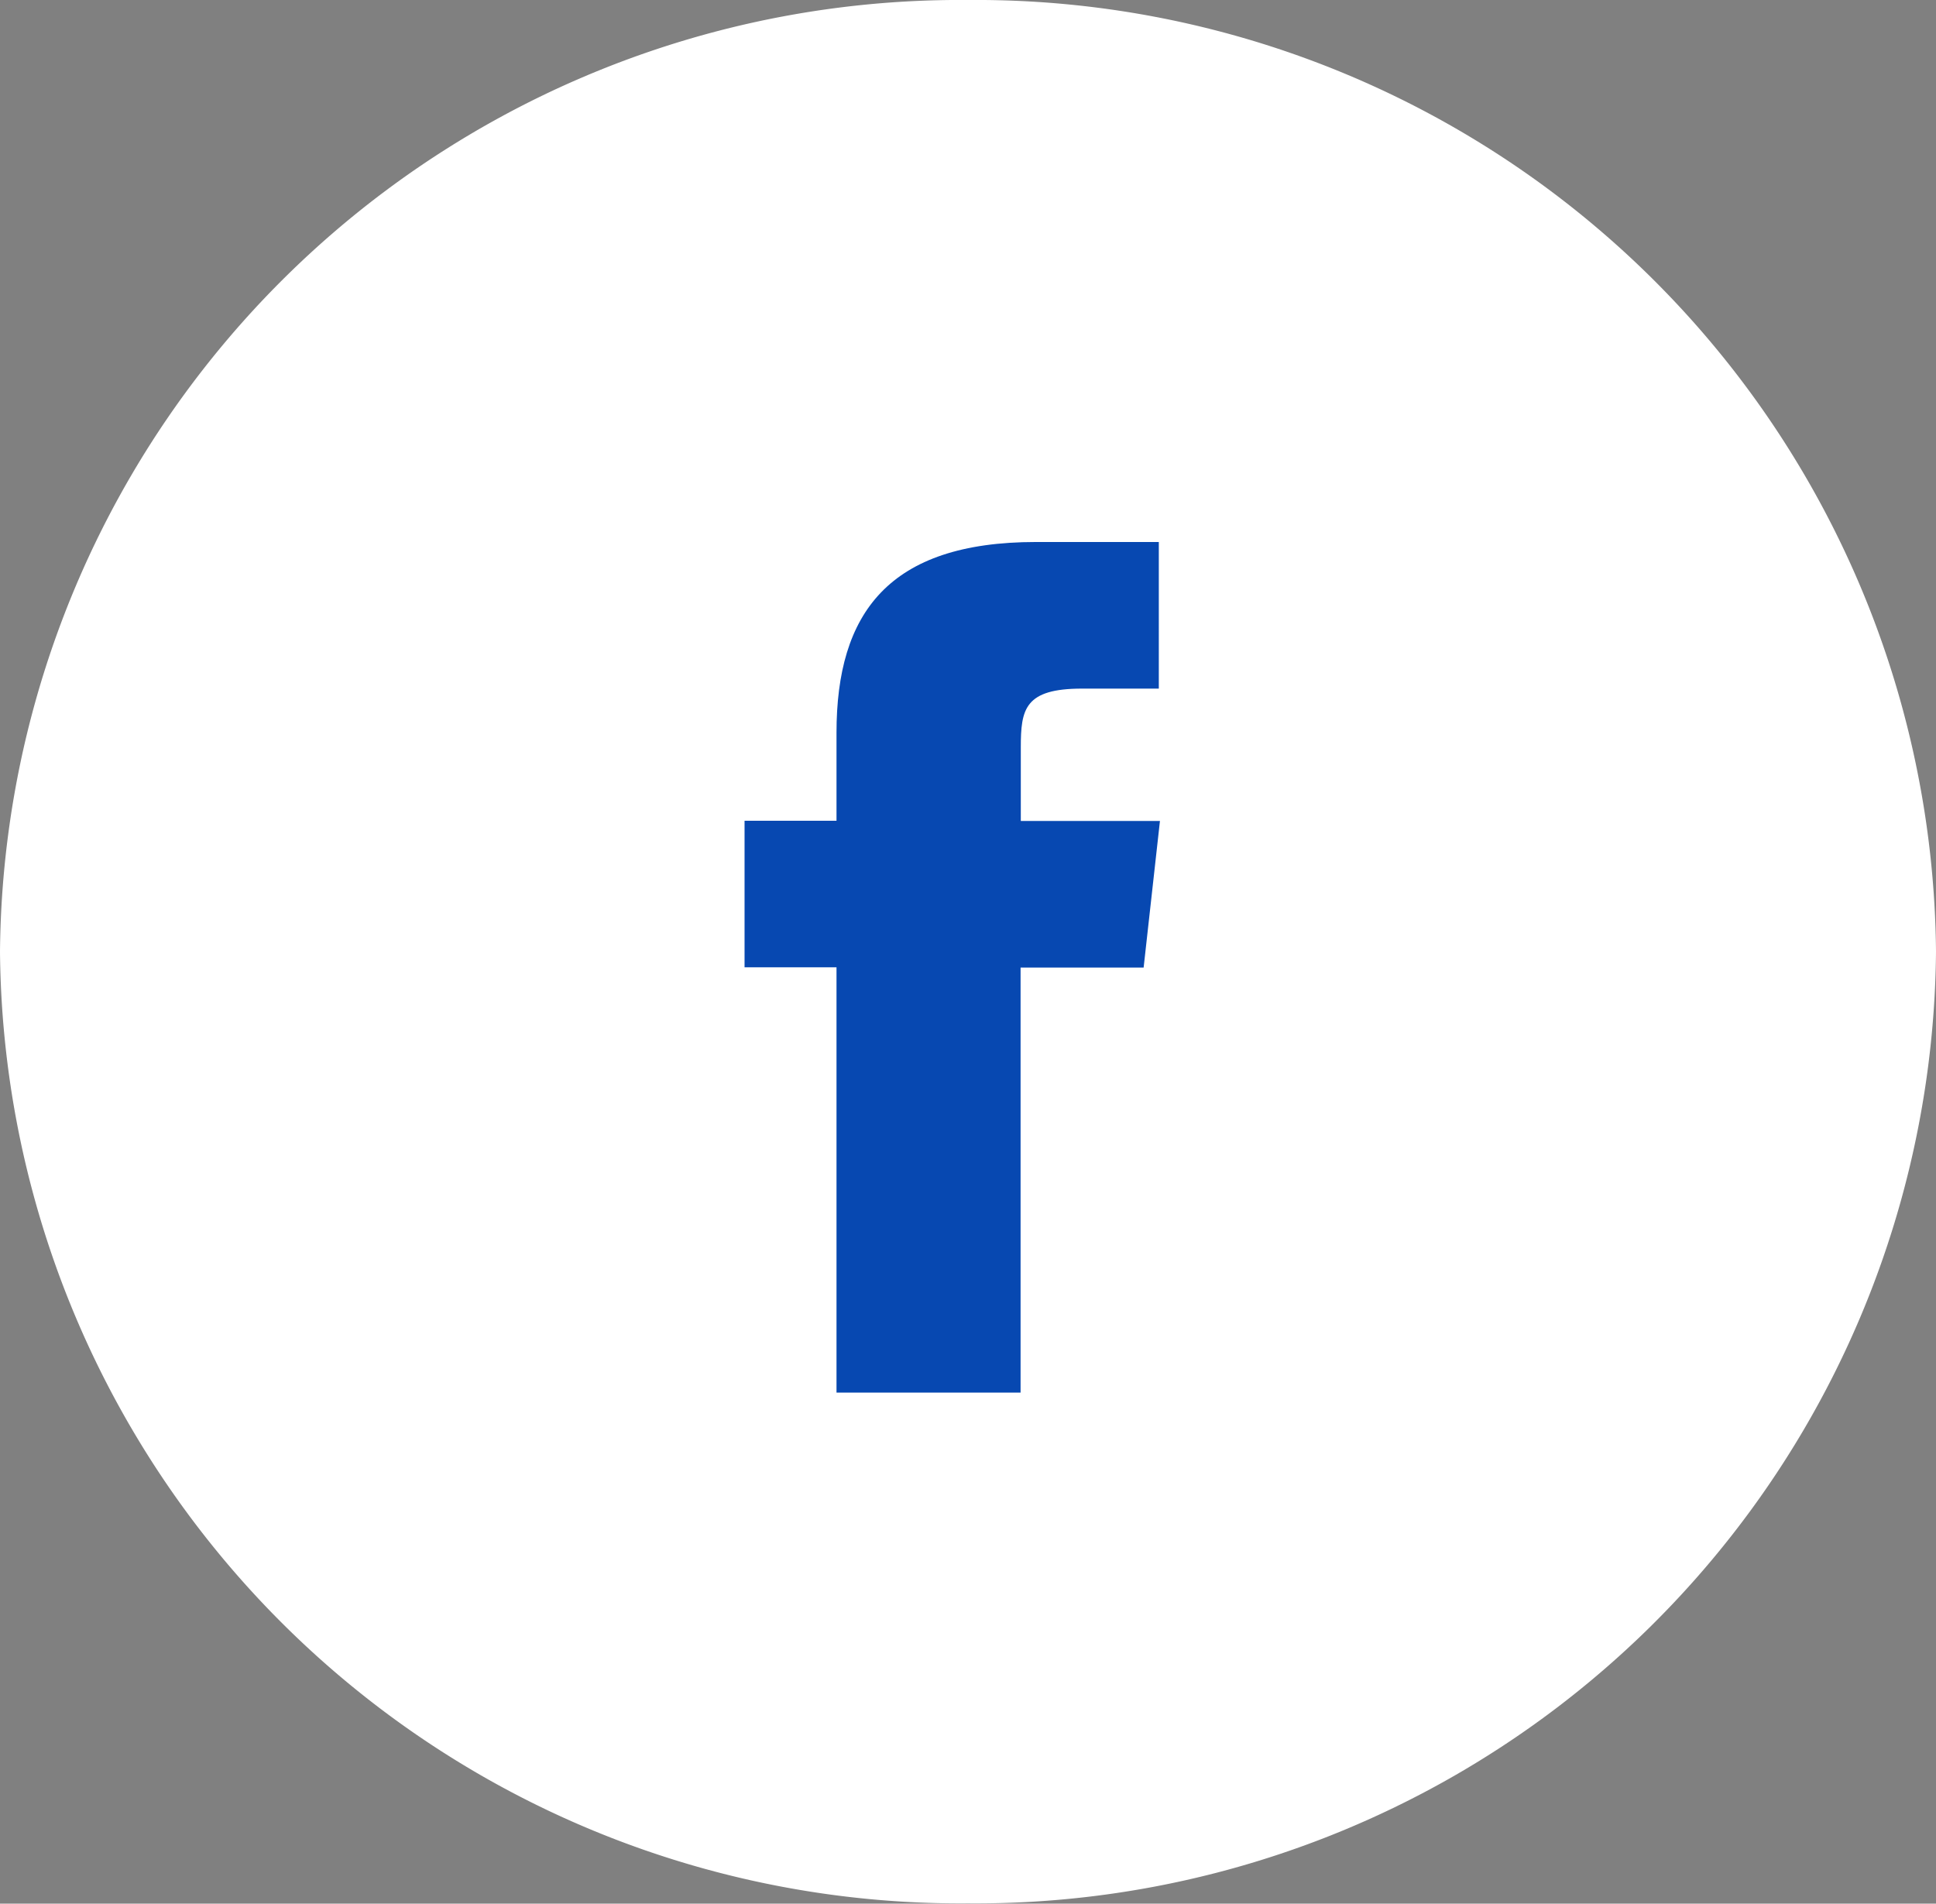
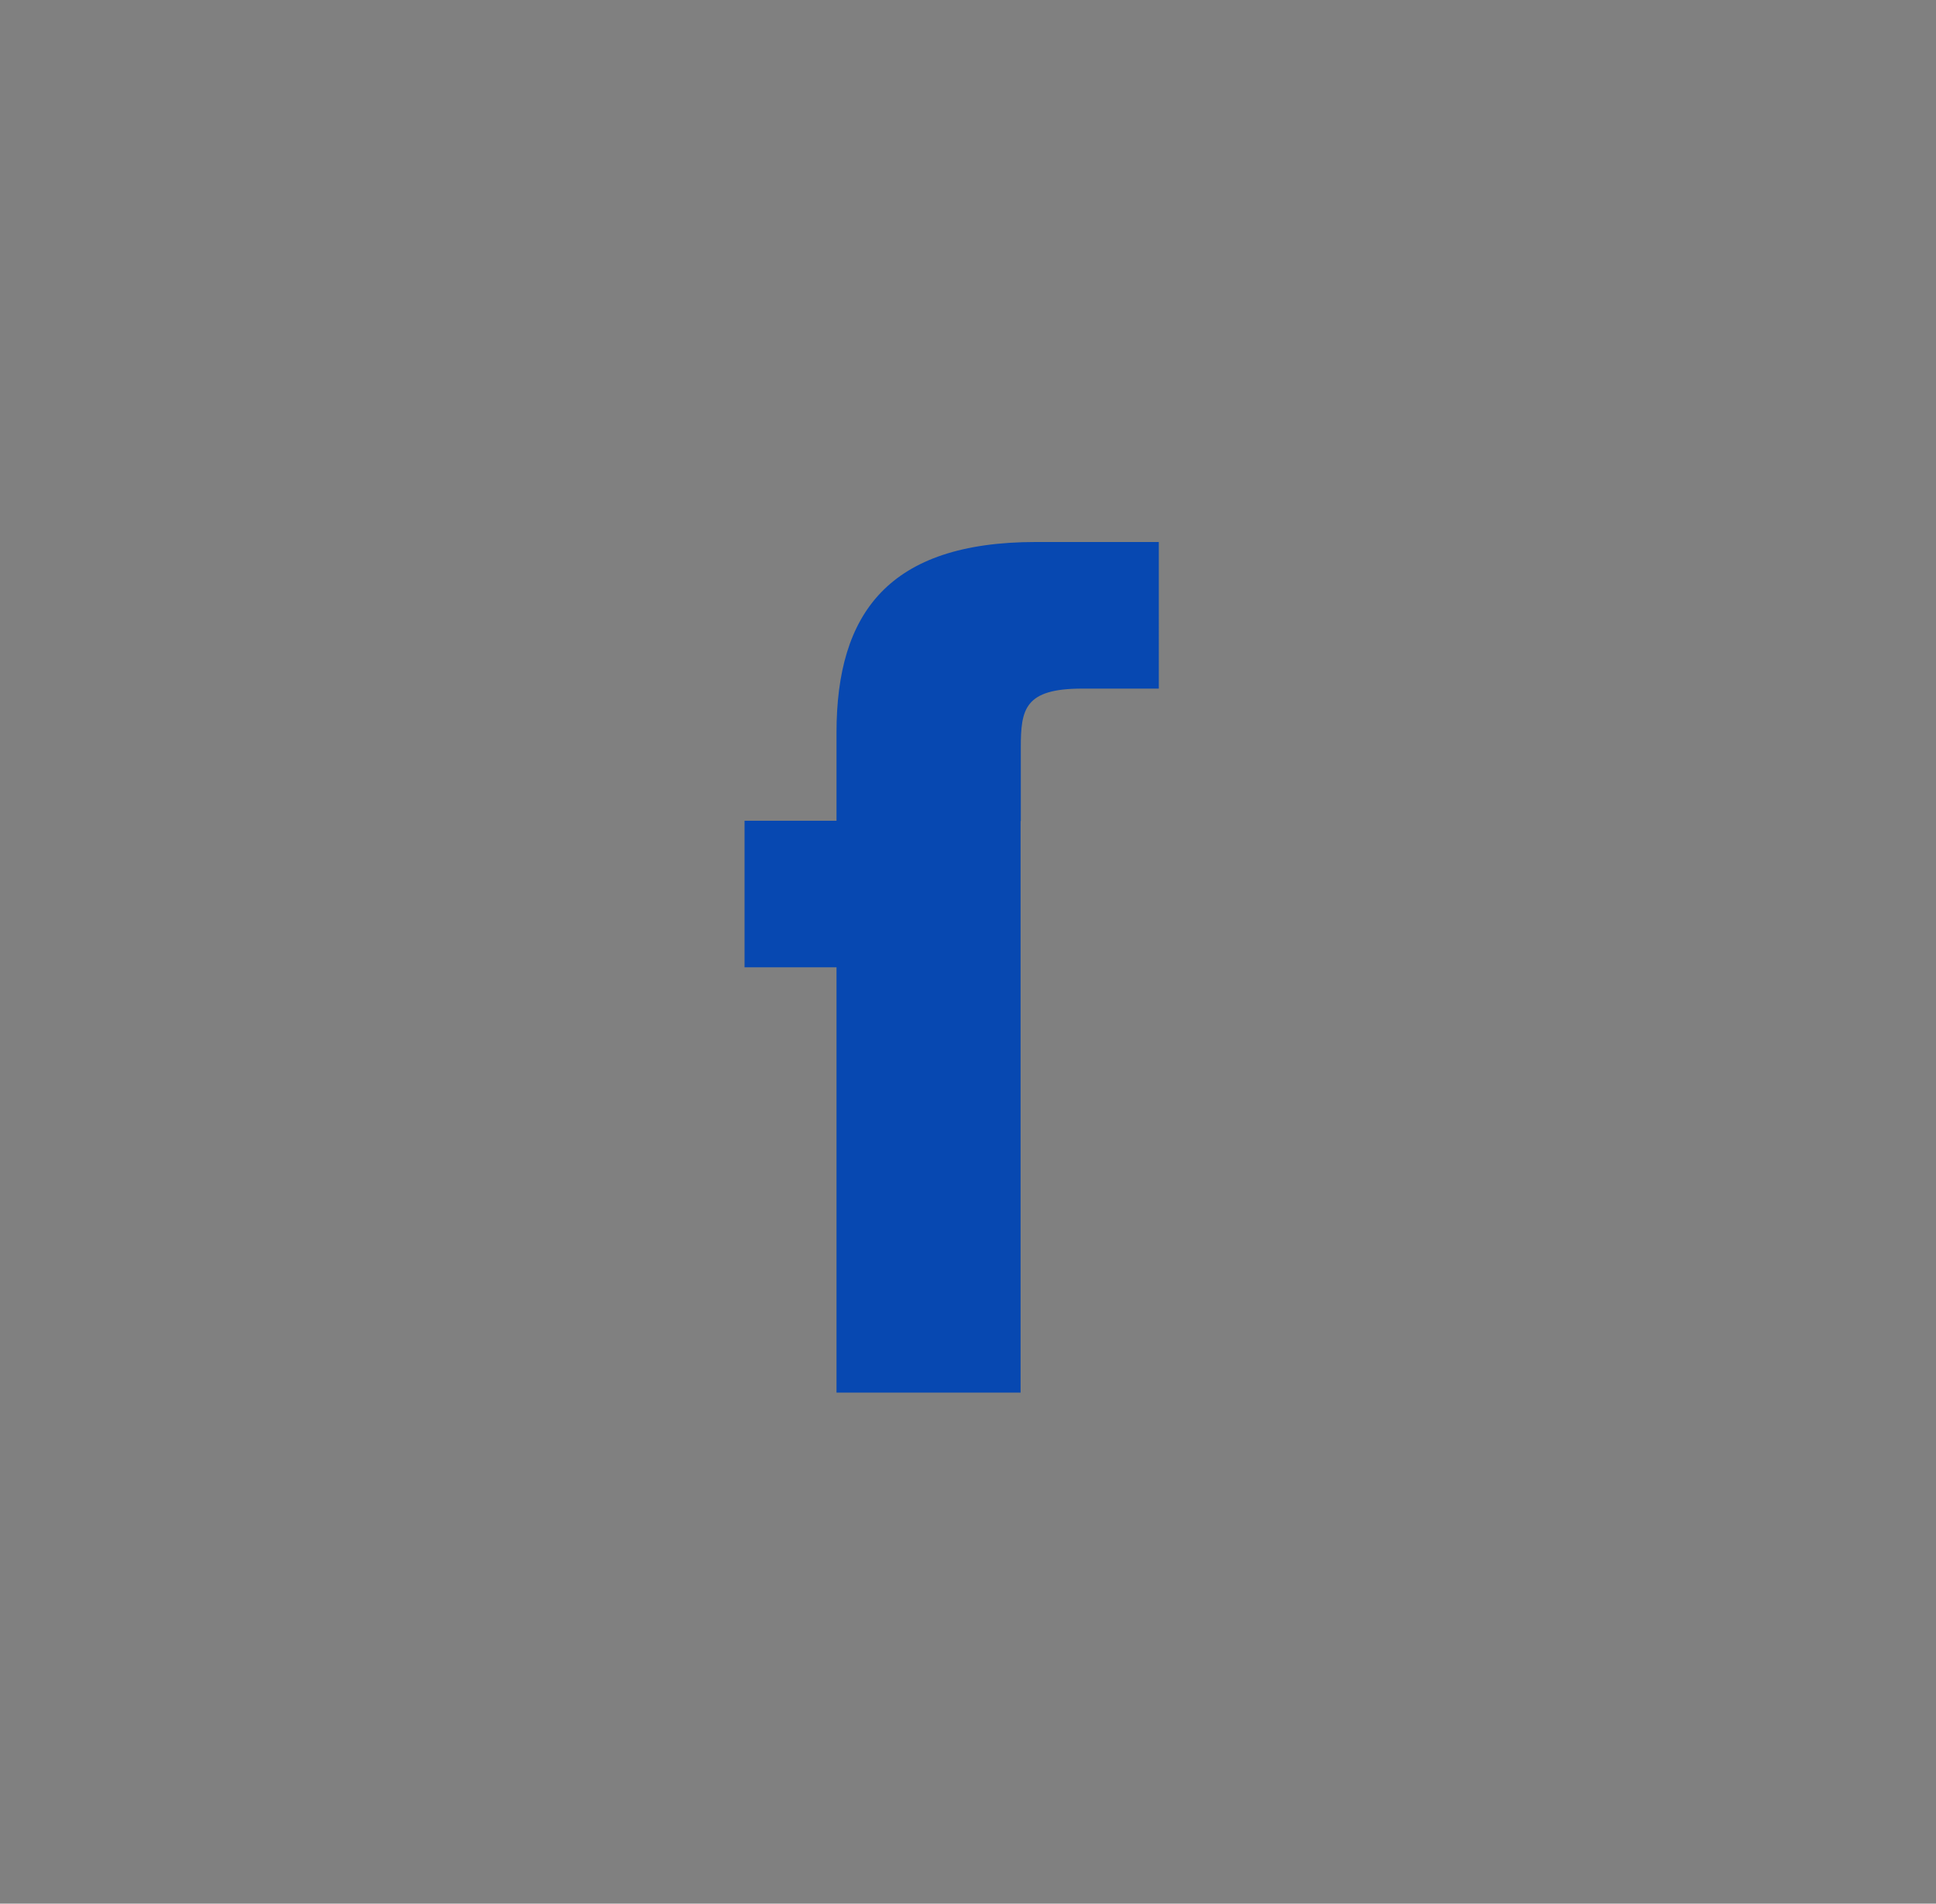
<svg xmlns="http://www.w3.org/2000/svg" id="facebook" width="34.172" height="33.605" viewBox="0 0 34.172 33.605">
  <rect x="0" y="0" width="34.172" height="33.605" fill="#808080" stroke="none" />
  <g id="Desktop">
    <g id="Main-Desktop">
      <g id="Footer">
        <g id="social-normal">
          <g id="facebook-icon">
-             <path id="Page-1" d="M34.172,16.8a16.946,16.946,0,0,1-17.086,16.8A16.946,16.946,0,0,1,0,16.8,16.946,16.946,0,0,1,17.086,0,16.946,16.946,0,0,1,34.172,16.8Z" fill="#fff" />
-             <path id="Path_778" data-name="Path 778" d="M15.289,22.878H12.04V15.37H10.417V12.783H12.04V11.229c0-2.11.918-3.367,3.521-3.367h2.168V10.45H16.375c-1.014,0-1.082.362-1.082,1.037l0,1.3h2.456l-.288,2.588H15.289v7.508" transform="translate(2.725 1.706)" fill="#0748b1" />
+             <path id="Path_778" data-name="Path 778" d="M15.289,22.878H12.04V15.37H10.417V12.783H12.04V11.229c0-2.11.918-3.367,3.521-3.367h2.168V10.45H16.375c-1.014,0-1.082.362-1.082,1.037l0,1.3h2.456H15.289v7.508" transform="translate(2.725 1.706)" fill="#0748b1" />
          </g>
        </g>
      </g>
    </g>
  </g>
</svg>